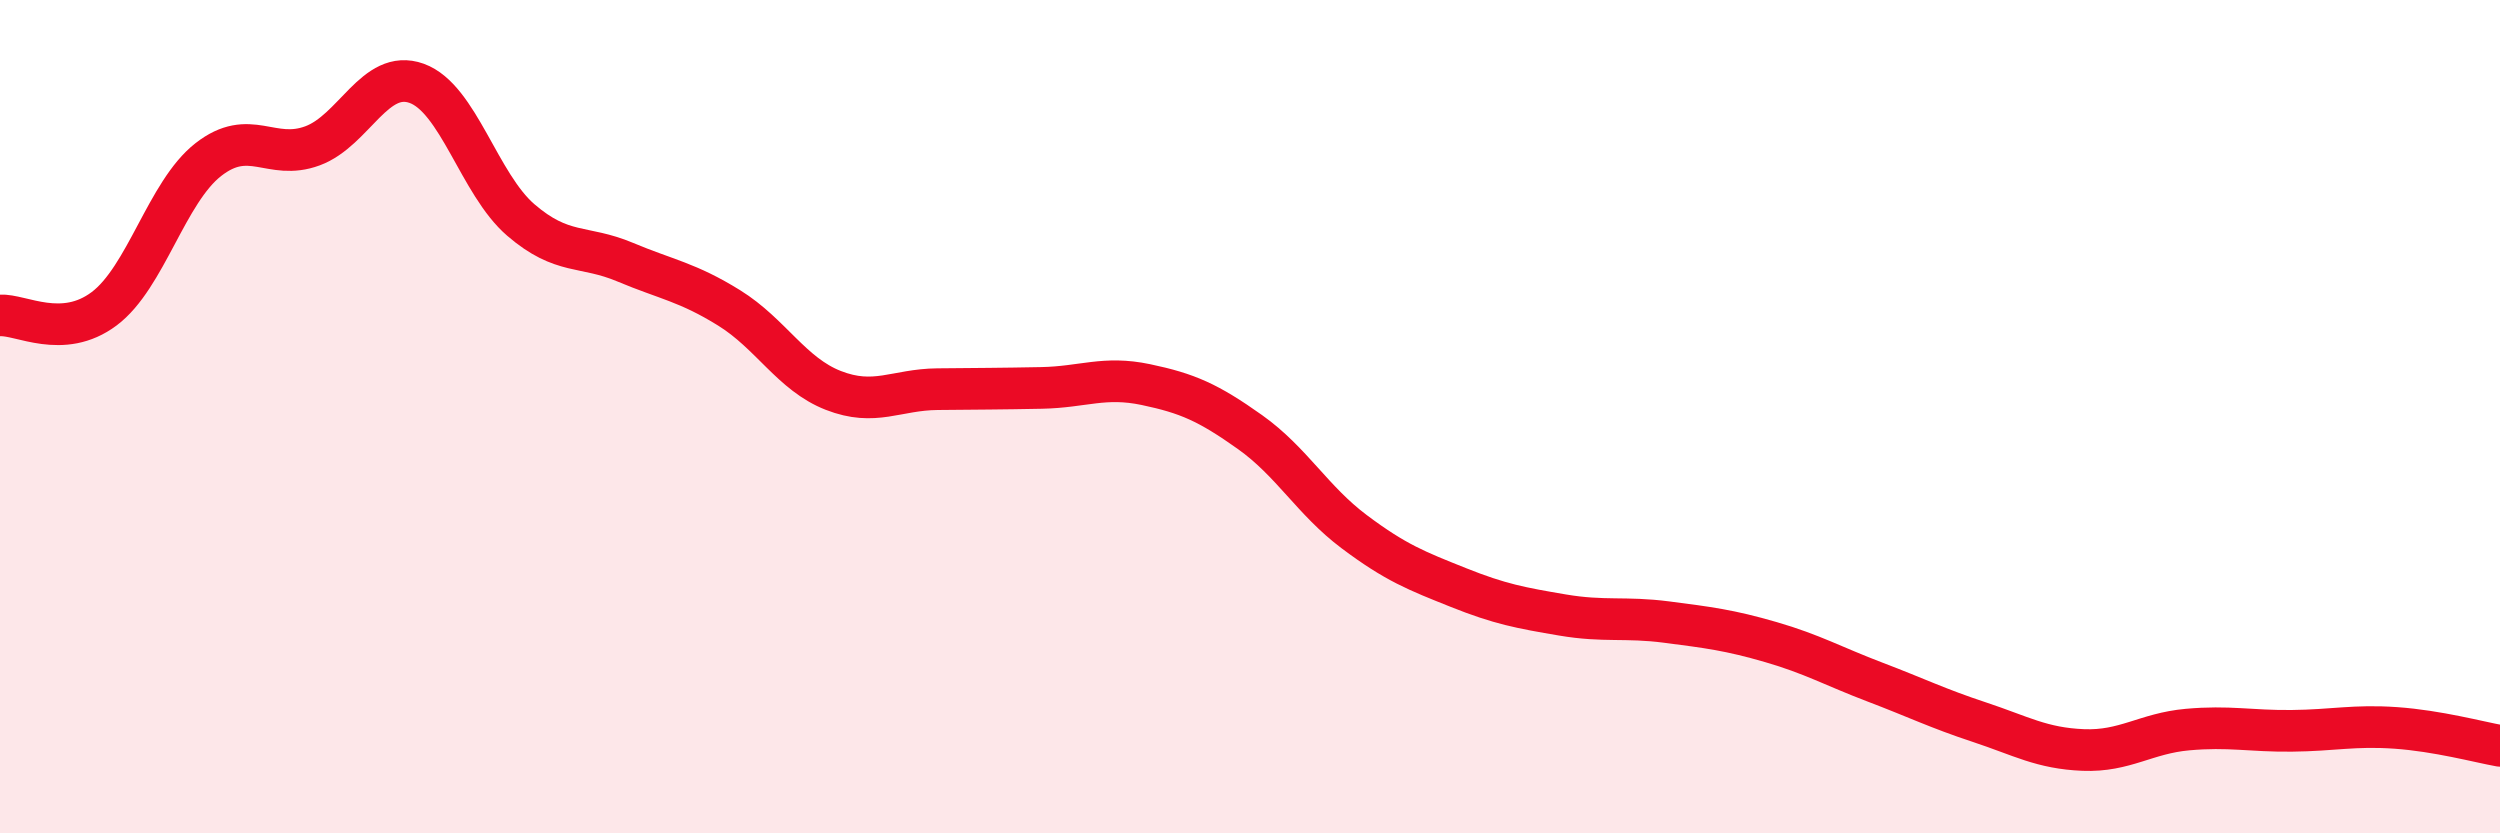
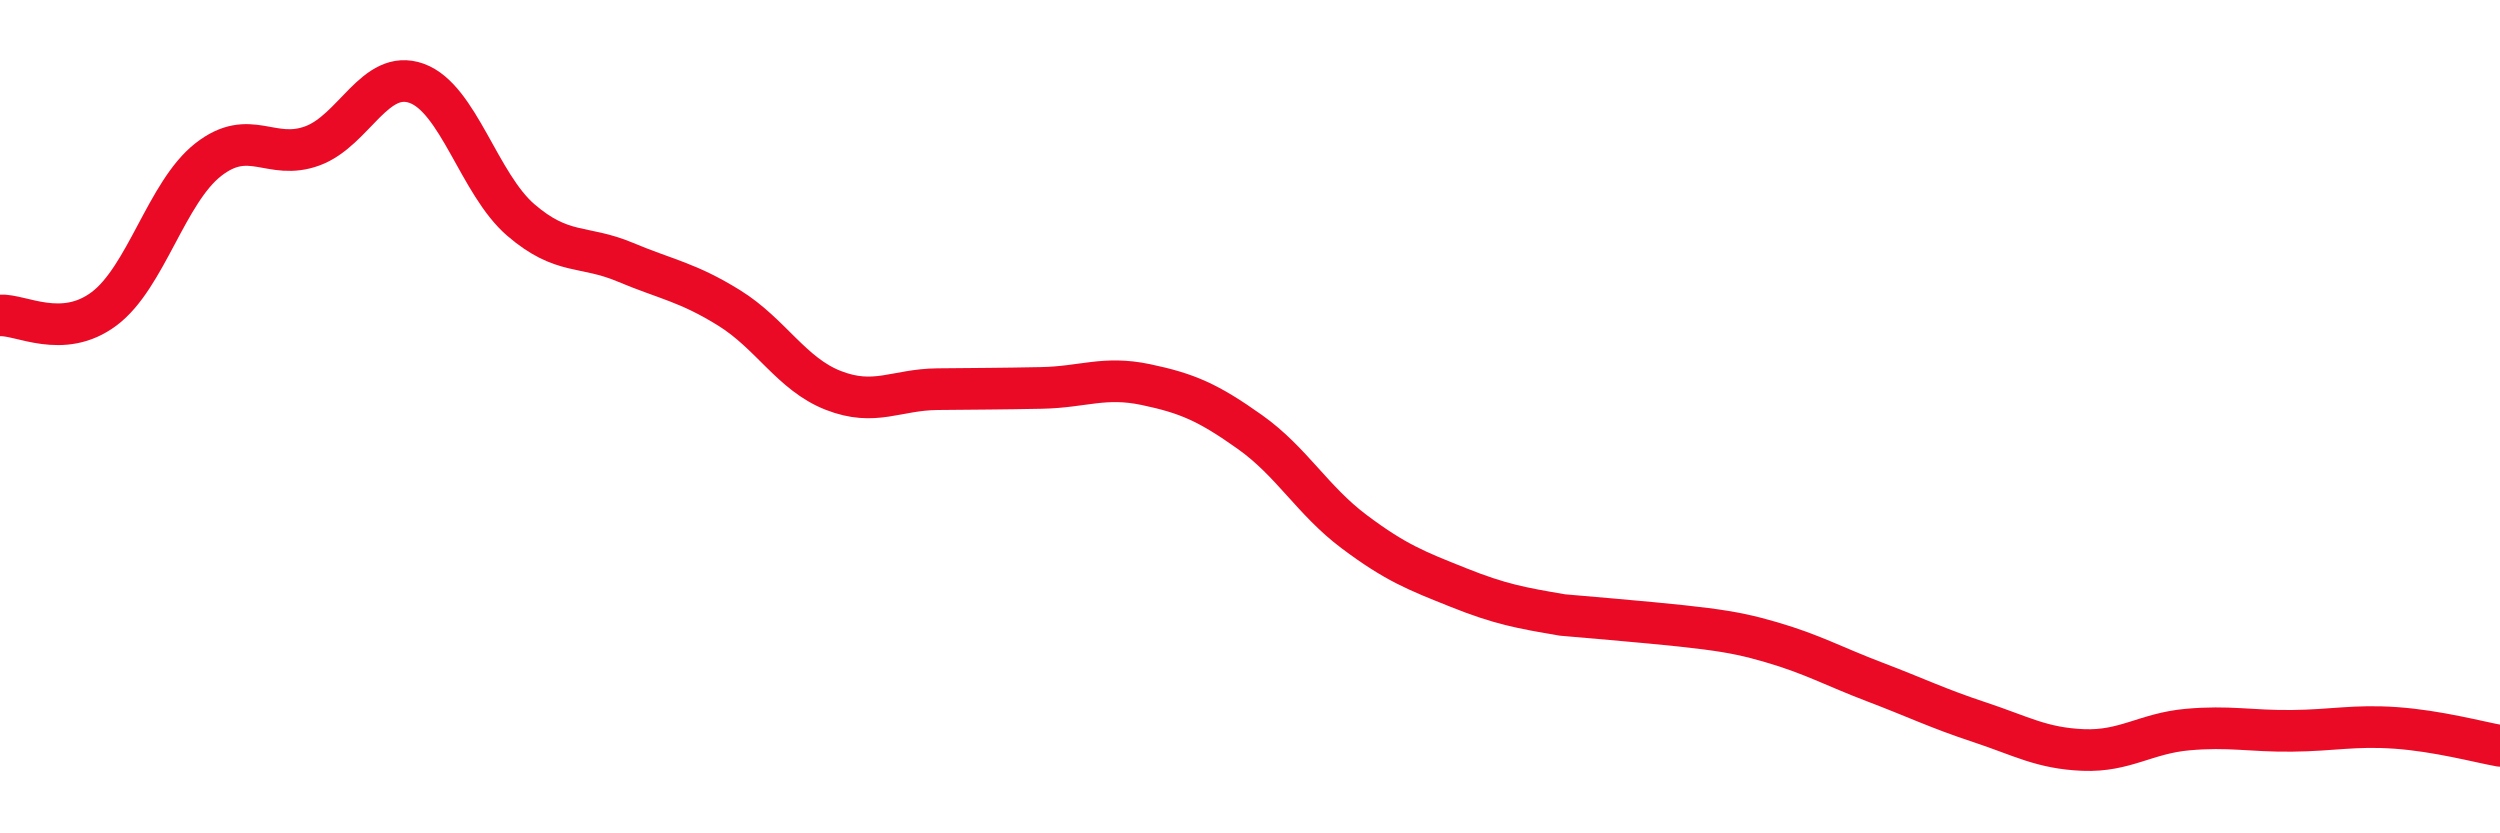
<svg xmlns="http://www.w3.org/2000/svg" width="60" height="20" viewBox="0 0 60 20">
-   <path d="M 0,7.57 C 0.5,7.54 1.5,8.16 2.5,7.41 C 3.5,6.66 4,4.61 5,3.83 C 6,3.05 6.5,3.87 7.5,3.5 C 8.5,3.13 9,1.64 10,2 C 11,2.36 11.5,4.42 12.5,5.28 C 13.5,6.14 14,5.87 15,6.29 C 16,6.71 16.5,6.77 17.5,7.39 C 18.5,8.01 19,8.98 20,9.37 C 21,9.76 21.5,9.35 22.5,9.34 C 23.5,9.33 24,9.33 25,9.31 C 26,9.29 26.5,9.02 27.5,9.23 C 28.5,9.44 29,9.66 30,10.37 C 31,11.08 31.5,12.01 32.5,12.76 C 33.5,13.51 34,13.7 35,14.1 C 36,14.5 36.5,14.59 37.5,14.76 C 38.5,14.93 39,14.8 40,14.93 C 41,15.06 41.5,15.12 42.5,15.41 C 43.5,15.7 44,15.99 45,16.37 C 46,16.75 46.5,17 47.5,17.33 C 48.5,17.66 49,17.96 50,18 C 51,18.04 51.5,17.6 52.5,17.51 C 53.5,17.42 54,17.55 55,17.54 C 56,17.53 56.5,17.4 57.5,17.47 C 58.5,17.54 59.5,17.81 60,17.9L60 20L0 20Z" fill="#EB0A25" opacity="0.1" stroke-linecap="round" stroke-linejoin="round" />
-   <path d="M 0,7.57 C 0.5,7.54 1.5,8.16 2.5,7.41 C 3.5,6.66 4,4.61 5,3.83 C 6,3.05 6.5,3.87 7.5,3.5 C 8.5,3.13 9,1.64 10,2 C 11,2.36 11.5,4.42 12.5,5.28 C 13.5,6.14 14,5.87 15,6.29 C 16,6.71 16.5,6.77 17.5,7.39 C 18.5,8.01 19,8.98 20,9.37 C 21,9.76 21.5,9.35 22.5,9.34 C 23.5,9.33 24,9.33 25,9.31 C 26,9.29 26.5,9.02 27.5,9.23 C 28.5,9.44 29,9.66 30,10.37 C 31,11.08 31.5,12.01 32.5,12.76 C 33.5,13.51 34,13.7 35,14.1 C 36,14.5 36.5,14.59 37.5,14.76 C 38.5,14.93 39,14.8 40,14.93 C 41,15.06 41.5,15.12 42.5,15.41 C 43.5,15.7 44,15.99 45,16.37 C 46,16.75 46.5,17 47.5,17.33 C 48.5,17.66 49,17.96 50,18 C 51,18.04 51.5,17.6 52.5,17.51 C 53.5,17.42 54,17.55 55,17.54 C 56,17.53 56.5,17.4 57.5,17.47 C 58.5,17.54 59.5,17.81 60,17.9" stroke="#EB0A25" stroke-width="1" fill="none" stroke-linecap="round" stroke-linejoin="round" />
+   <path d="M 0,7.57 C 0.5,7.54 1.5,8.16 2.5,7.41 C 3.5,6.66 4,4.61 5,3.83 C 6,3.05 6.5,3.87 7.5,3.5 C 8.5,3.13 9,1.64 10,2 C 11,2.36 11.5,4.42 12.5,5.28 C 13.5,6.14 14,5.87 15,6.29 C 16,6.71 16.5,6.77 17.5,7.39 C 18.5,8.01 19,8.98 20,9.37 C 21,9.76 21.5,9.35 22.5,9.34 C 23.5,9.33 24,9.33 25,9.31 C 26,9.29 26.5,9.02 27.5,9.23 C 28.5,9.44 29,9.66 30,10.37 C 31,11.08 31.5,12.01 32.5,12.76 C 33.5,13.51 34,13.7 35,14.1 C 36,14.5 36.5,14.59 37.5,14.76 C 41,15.06 41.5,15.12 42.5,15.41 C 43.5,15.7 44,15.99 45,16.37 C 46,16.75 46.5,17 47.5,17.33 C 48.5,17.66 49,17.96 50,18 C 51,18.04 51.5,17.6 52.5,17.51 C 53.5,17.42 54,17.55 55,17.54 C 56,17.53 56.5,17.4 57.5,17.47 C 58.5,17.54 59.5,17.81 60,17.9" stroke="#EB0A25" stroke-width="1" fill="none" stroke-linecap="round" stroke-linejoin="round" />
</svg>